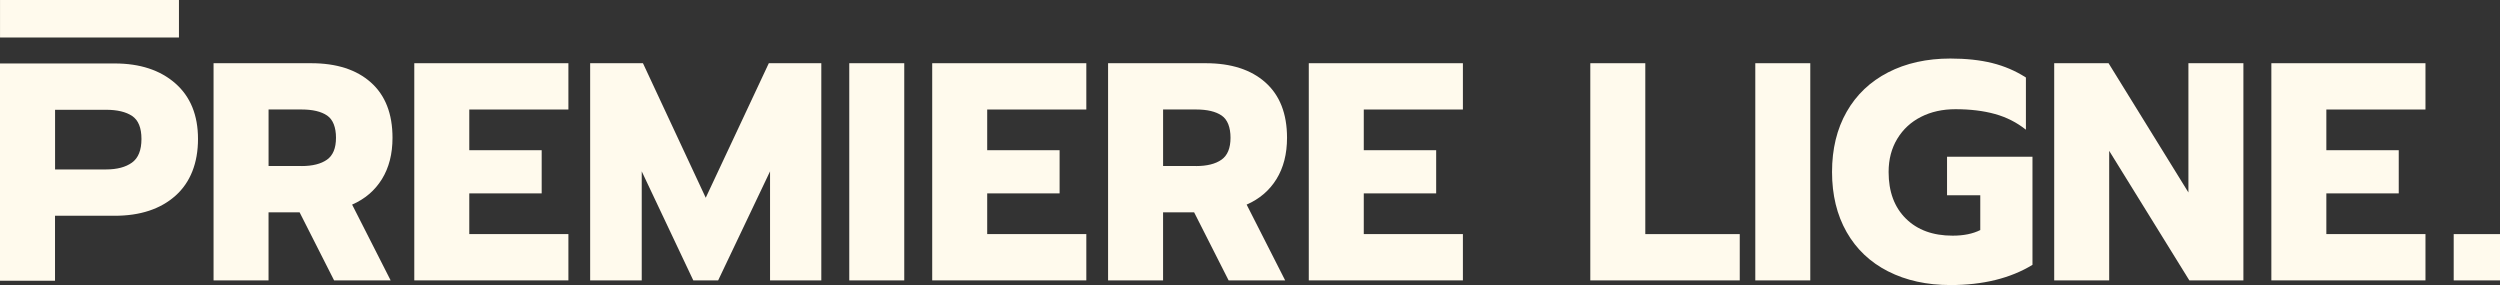
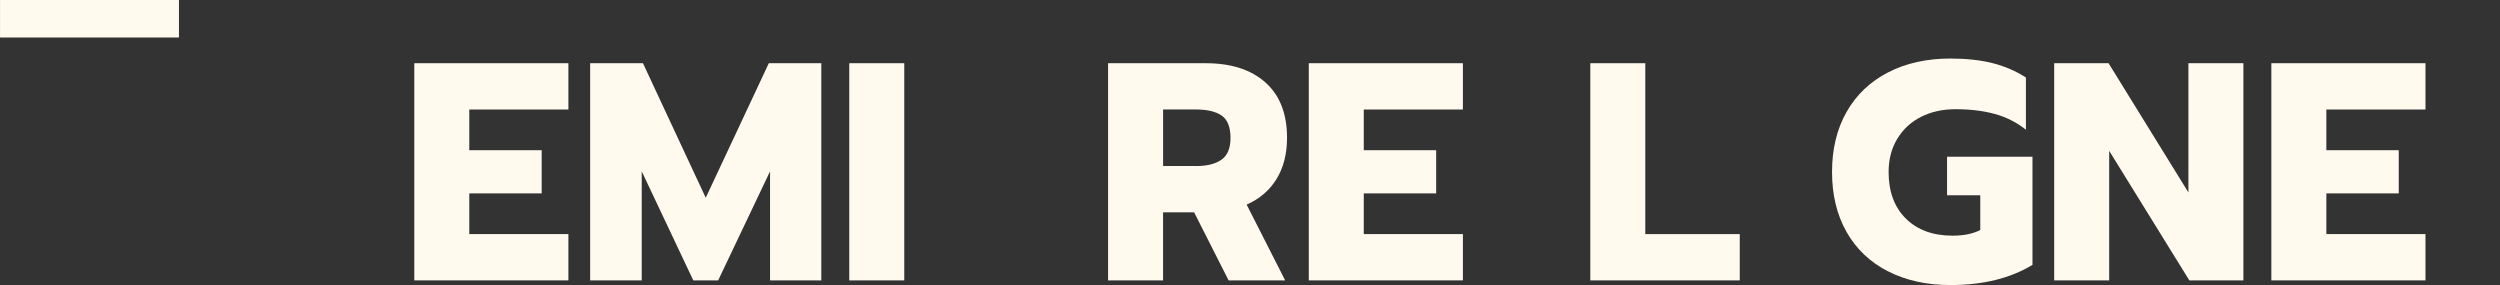
<svg xmlns="http://www.w3.org/2000/svg" id="Calque_1" width="914.76" height="104.3" viewBox="0 0 914.76 104.3">
  <rect x="0" y="0" width="914.76" height="104.3" fill="#333333" stroke="none" />
-   <path d="M914.76,85.66v16.94h-16.94v-16.94h16.94Z" fill="#fffaed" stroke-width="0" />
-   <path d="M78.14,23.13h35.7c9.32,0,16.62,2.35,21.88,7.05,5.27,4.7,7.9,11.45,7.9,20.24,0,5.91-1.29,10.95-3.87,15.12-2.58,4.17-6.22,7.28-10.91,9.32l14.1,27.74h-20.69l-12.62-24.9h-11.37v24.9h-20.12V23.13h0ZM110.32,60.76c4.01,0,7.12-.78,9.32-2.33s3.3-4.22,3.3-8.02-1.08-6.65-3.24-8.13-5.29-2.22-9.38-2.22h-12.05v20.69h12.05Z" fill="#fffaed" stroke-width="0" />
  <path d="M151.59,23.13h56.39v16.94h-36.27v14.89h26.49v15.8h-26.49v14.89h36.27v16.94h-56.39V23.13Z" fill="#fffaed" stroke-width="0" />
  <path d="M215.93,23.13h19.33l22.97,49.23,23.08-49.23h19.21v79.47h-18.76v-39.9l-18.99,39.9h-9.09l-18.87-39.9v39.9h-18.87V23.13h-.01Z" fill="#fffaed" stroke-width="0" />
  <path d="M310.75,23.13h20.12v79.47h-20.12V23.13Z" fill="#fffaed" stroke-width="0" />
-   <path d="M341.1,23.13h56.39v16.94h-36.27v14.89h26.49v15.8h-26.49v14.89h36.27v16.94h-56.39V23.13Z" fill="#fffaed" stroke-width="0" />
  <path d="M405.45,23.13h35.7c9.32,0,16.62,2.35,21.88,7.05,5.27,4.7,7.9,11.45,7.9,20.24,0,5.91-1.29,10.95-3.87,15.12-2.58,4.17-6.22,7.28-10.91,9.32l14.1,27.74h-20.69l-12.62-24.9h-11.37v24.9h-20.12V23.13h0ZM437.63,60.76c4.01,0,7.12-.78,9.32-2.33s3.3-4.22,3.3-8.02-1.08-6.65-3.24-8.13-5.29-2.22-9.38-2.22h-12.05v20.69h12.05Z" fill="#fffaed" stroke-width="0" />
  <path d="M478.89,23.13h56.39v16.94h-36.27v14.89h26.49v15.8h-26.49v14.89h36.27v16.94h-56.39V23.13Z" fill="#fffaed" stroke-width="0" />
  <path d="M581.9,23.13h20.12v62.53h34.56v16.94h-54.68V23.13Z" fill="#fffaed" stroke-width="0" />
-   <path d="M642.27,23.13h20.12v79.47h-20.12V23.13Z" fill="#fffaed" stroke-width="0" />
  <path d="M690.87,99.3c-6.56-3.34-11.62-8.13-15.18-14.38s-5.34-13.59-5.34-22,1.78-15.75,5.34-22c3.56-6.25,8.62-11.07,15.18-14.44,6.55-3.37,14.15-5.06,22.79-5.06,5.76,0,10.86.55,15.29,1.65s8.55,2.86,12.34,5.29v19.1c-3.34-2.65-7.1-4.57-11.31-5.74-4.21-1.17-9.04-1.76-14.49-1.76-4.7,0-8.89.93-12.56,2.79-3.68,1.86-6.58,4.53-8.7,8.02s-3.18,7.54-3.18,12.16c0,7.2,2.1,12.89,6.31,17.05,4.21,4.17,9.91,6.25,17.11,6.25,4.02,0,7.39-.68,10.12-2.05v-12.73h-12.16v-14.1h31.26v39.56c-8.11,4.93-18.12,7.39-30.01,7.39-8.64,0-16.24-1.67-22.79-5h-.02Z" fill="#fffaed" stroke-width="0" />
  <path d="M751.63,23.13h19.9l29.22,47.29V23.13h20.12v79.47h-19.78l-29.33-47.41v47.41h-20.12V23.13h-.01Z" fill="#fffaed" stroke-width="0" />
  <path d="M831.1,23.13h56.39v16.94h-36.27v14.89h26.49v15.8h-26.49v14.89h36.27v16.94h-56.39V23.13Z" fill="#fffaed" stroke-width="0" />
-   <path d="M.01,23.22h41.96c9.25,0,16.64,2.43,22.18,7.28,5.53,4.85,8.3,11.64,8.3,20.36s-2.75,15.86-8.25,20.76c-5.5,4.89-12.91,7.33-22.24,7.33h-21.83v23.77H0V23.22h.01ZM38.79,62c4.02,0,7.18-.83,9.5-2.5,2.31-1.67,3.47-4.55,3.47-8.64s-1.14-6.9-3.41-8.42c-2.27-1.52-5.46-2.27-9.55-2.27h-18.65v21.84h18.65-.01Z" fill="#fffaed" stroke-width="0" />
  <path d="M.01,0h65.47v13.72H.01V0Z" fill="#fffaed" stroke-width="0" />
</svg>